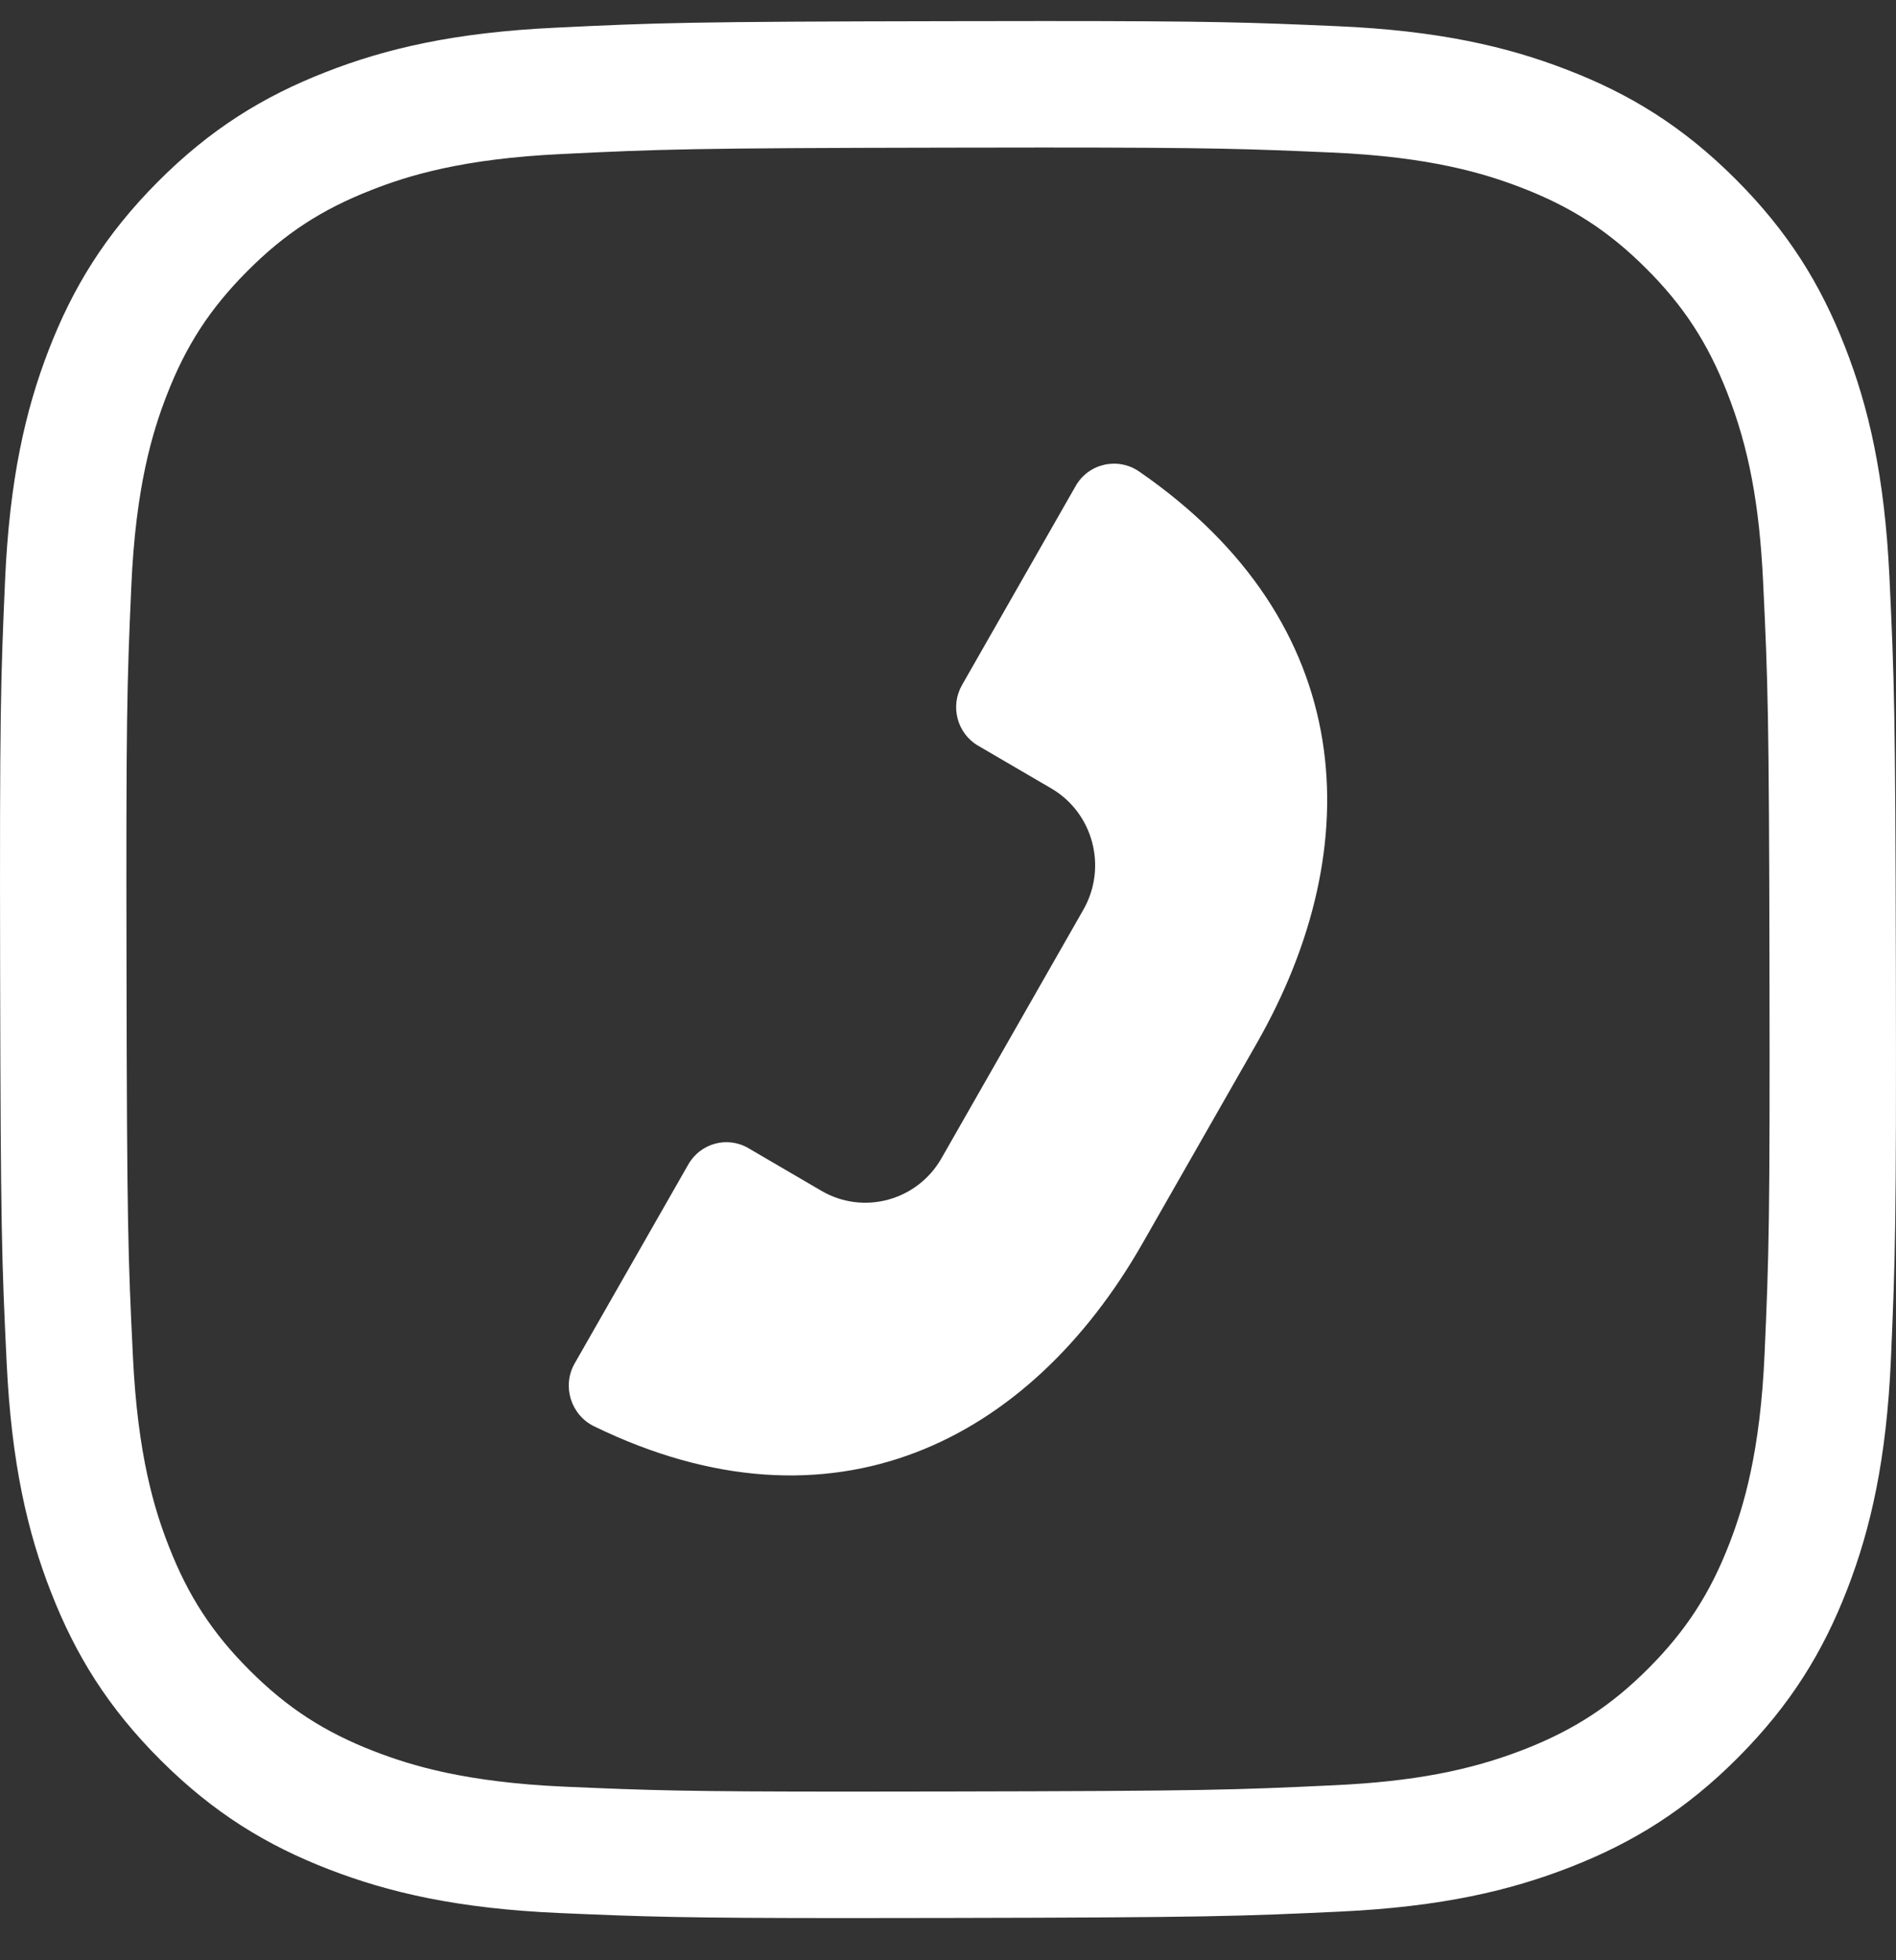
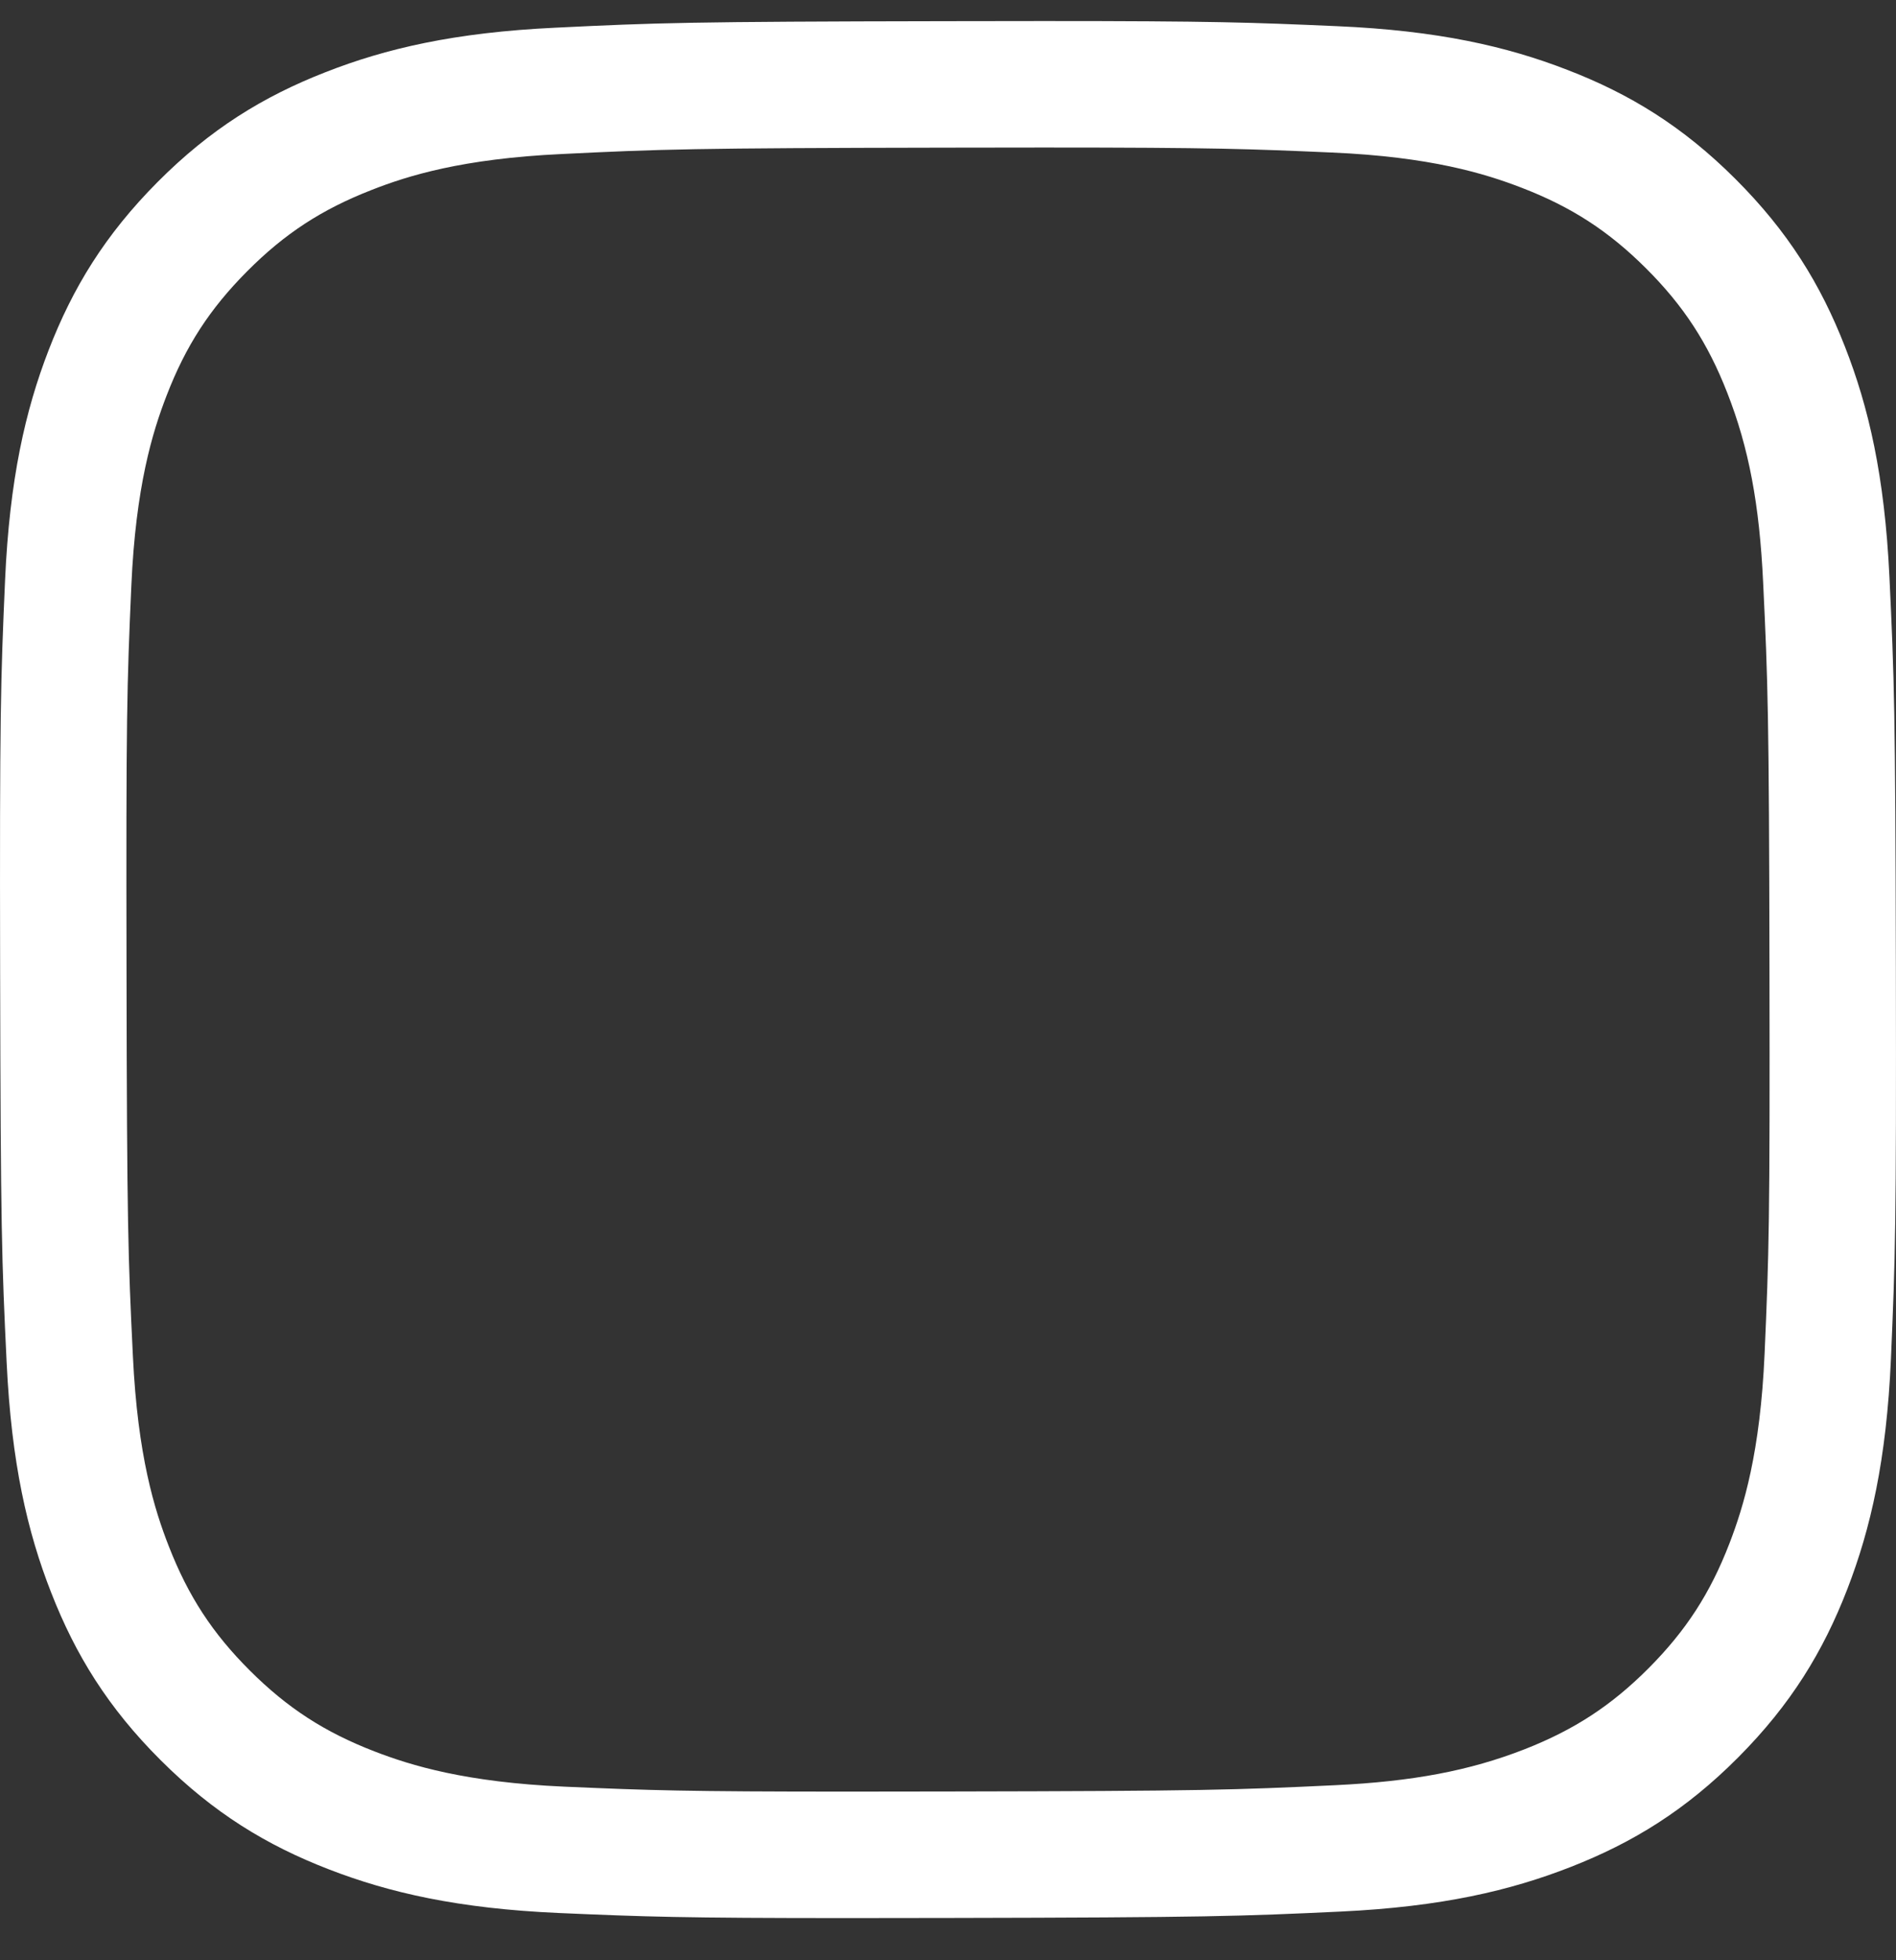
<svg xmlns="http://www.w3.org/2000/svg" width="30" height="31" viewBox="0 0 30 31" fill="none">
  <rect x="0" y="0" width="30" height="31" fill="#333333" stroke="none" />
  <path fill-rule="evenodd" clip-rule="evenodd" d="M16.512 0.333C16.062 0.333 15.553 0.334 14.971 0.335C10.898 0.342 10.388 0.36 8.788 0.438C7.192 0.513 6.102 0.768 5.149 1.142C4.163 1.527 3.327 2.042 2.495 2.877C1.664 3.712 1.152 4.548 0.77 5.536C0.401 6.49 0.151 7.581 0.08 9.178C0.01 10.775 -0.006 11.288 0.002 15.362C0.01 19.435 0.028 19.946 0.105 21.546C0.181 23.142 0.435 24.231 0.809 25.184C1.194 26.17 1.709 27.006 2.544 27.838C3.379 28.67 4.215 29.181 5.205 29.563C6.159 29.932 7.25 30.183 8.847 30.253C10.206 30.312 10.781 30.333 13.432 30.333C13.896 30.333 14.423 30.332 15.03 30.331C19.102 30.323 19.614 30.305 21.214 30.23C22.814 30.154 23.898 29.898 24.852 29.525C25.838 29.14 26.674 28.625 27.505 27.79C28.336 26.955 28.848 26.118 29.23 25.13C29.599 24.176 29.85 23.085 29.92 21.489C29.989 19.888 30.006 19.377 29.998 15.304C29.99 11.231 29.972 10.721 29.896 9.121C29.82 7.522 29.566 6.435 29.192 5.482C28.807 4.495 28.292 3.661 27.457 2.828C26.623 1.996 25.785 1.484 24.797 1.104C23.843 0.734 22.752 0.483 21.156 0.414C19.787 0.354 19.213 0.333 16.512 0.333ZM16.512 2.333C19.247 2.333 19.781 2.356 21.069 2.412C22.632 2.479 23.497 2.745 24.079 2.97C24.865 3.273 25.453 3.654 26.045 4.244C26.638 4.835 27.022 5.423 27.33 6.212C27.67 7.077 27.84 7.976 27.898 9.216C27.973 10.781 27.991 11.303 27.998 15.308C28.006 19.311 27.99 19.833 27.921 21.402C27.853 22.967 27.588 23.83 27.364 24.41C27.06 25.197 26.678 25.786 26.088 26.379C25.499 26.97 24.912 27.354 24.124 27.663C23.253 28.003 22.354 28.173 21.12 28.232C19.528 28.307 19.051 28.324 15.026 28.331L13.432 28.333C10.843 28.333 10.291 28.314 8.934 28.255C7.369 28.186 6.504 27.921 5.925 27.697C5.137 27.393 4.548 27.011 3.956 26.421C3.363 25.83 2.979 25.243 2.671 24.453C2.446 23.88 2.178 23.021 2.103 21.449C2.026 19.865 2.009 19.389 2.002 15.358C1.994 11.318 2.008 10.844 2.078 9.266C2.147 7.697 2.412 6.834 2.636 6.256C2.939 5.47 3.321 4.882 3.912 4.289C4.503 3.695 5.09 3.312 5.88 3.004C6.455 2.778 7.315 2.51 8.885 2.436C10.457 2.359 10.93 2.342 14.975 2.335L16.512 2.333Z" fill="white" />
-   <path fill-rule="evenodd" clip-rule="evenodd" d="M17.021 7.684L15.222 10.833C15.03 11.169 15.144 11.599 15.477 11.793L16.632 12.467C17.298 12.855 17.526 13.715 17.141 14.388L14.897 18.317C14.513 18.989 13.662 19.22 12.997 18.832L11.841 18.157C11.509 17.963 11.083 18.078 10.891 18.415L9.092 21.563C8.889 21.92 9.033 22.377 9.4 22.556C13.175 24.393 16.291 22.79 18.076 19.666L19.887 16.496C21.672 13.371 21.487 9.843 18.025 7.457C17.689 7.225 17.225 7.327 17.021 7.684Z" fill="white" />
</svg>